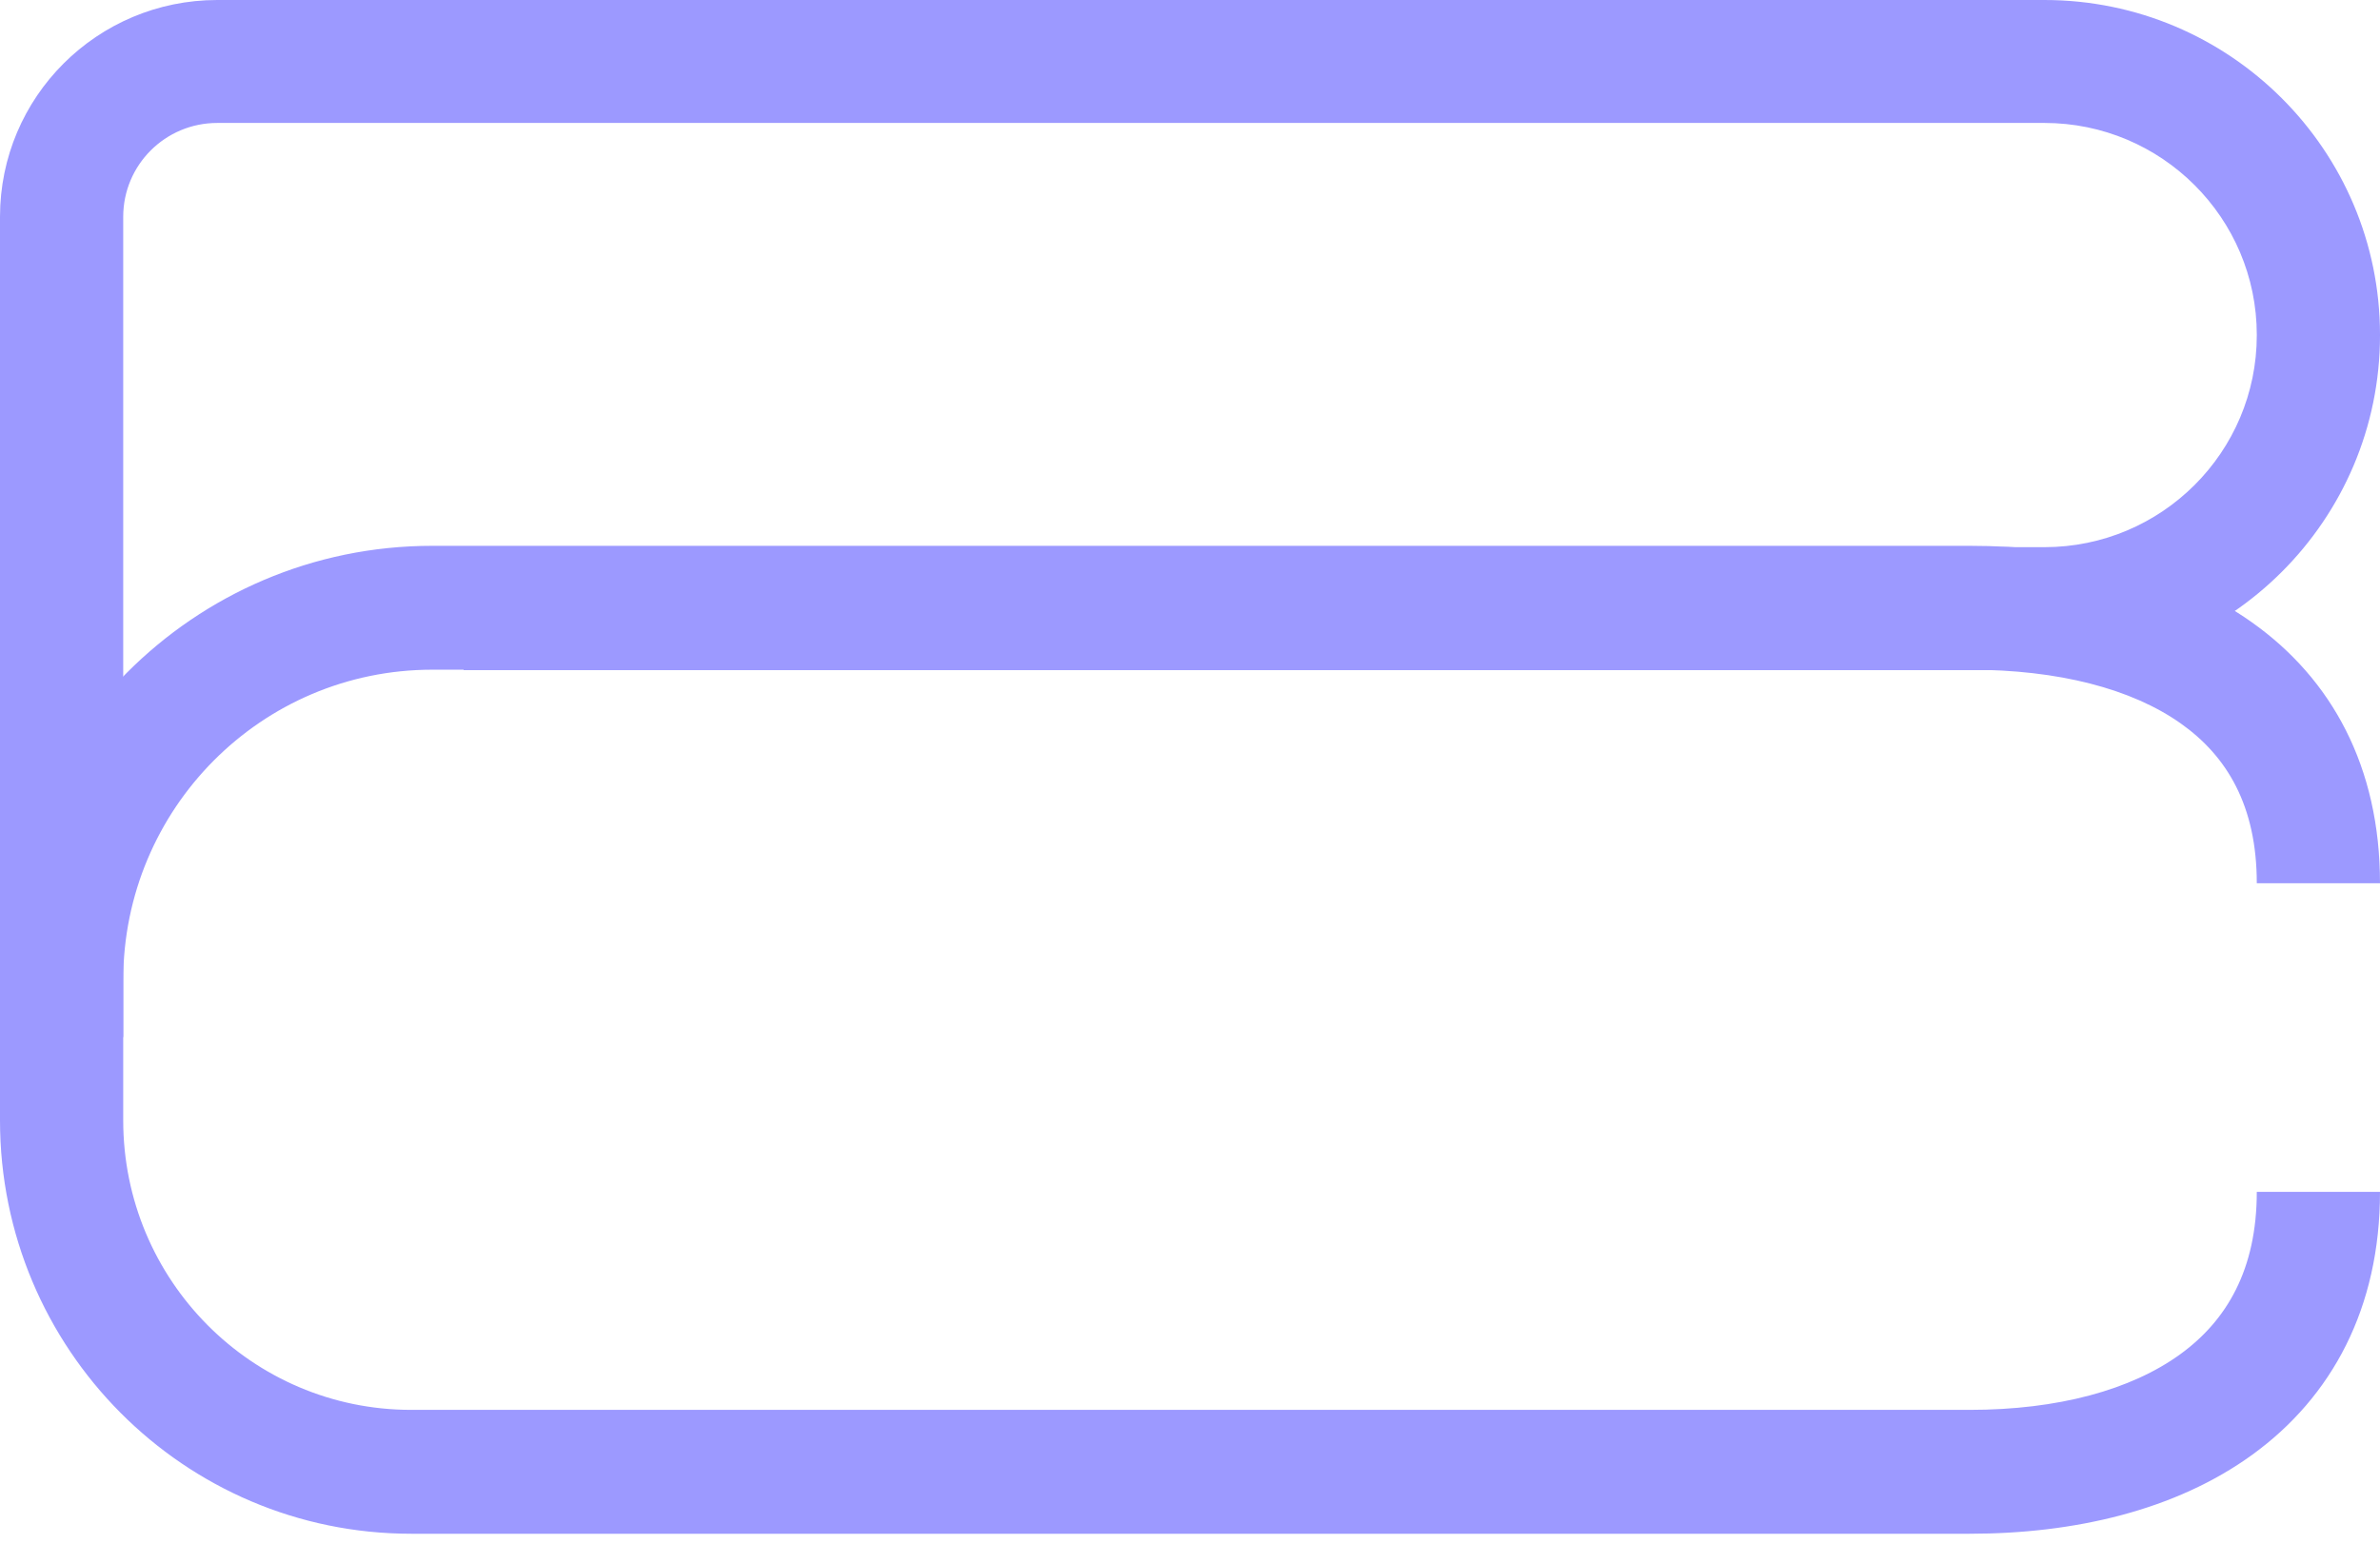
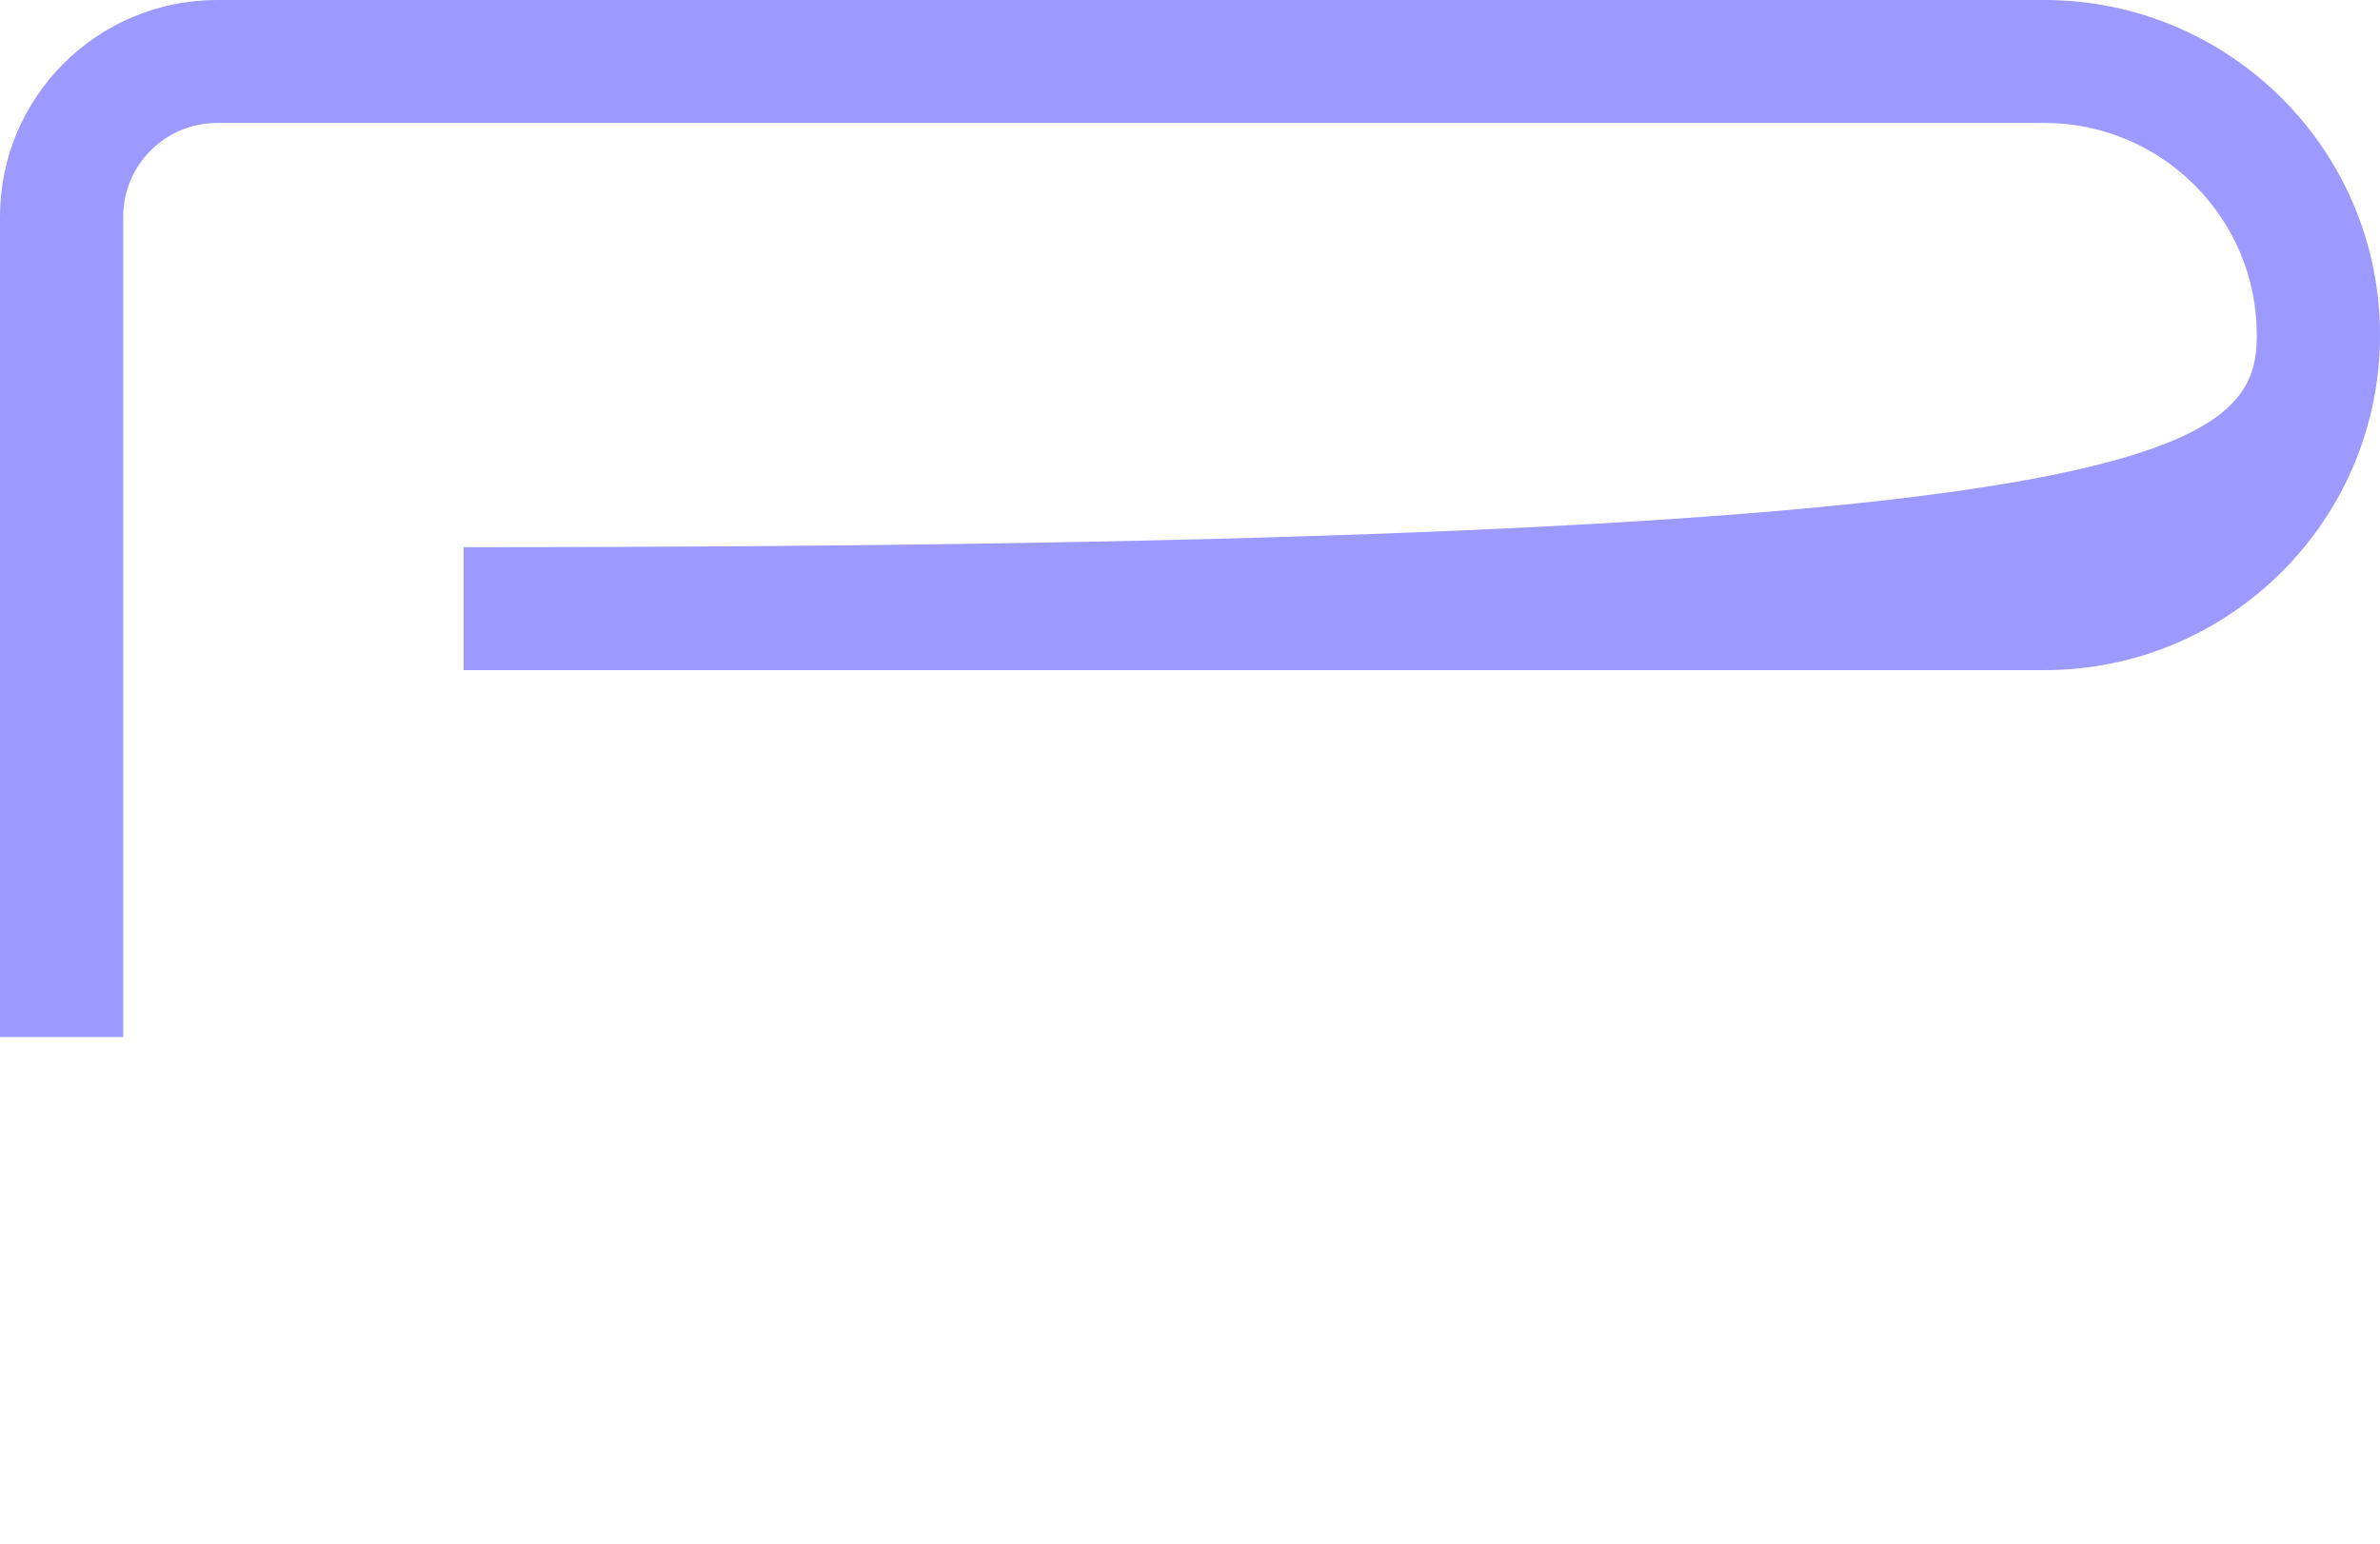
<svg xmlns="http://www.w3.org/2000/svg" width="148" height="96" viewBox="0 0 148 96" fill="none">
-   <path d="M0 13.486C4.88691e-05 6.032 6.045 4.87602e-05 13.514 0H127.13C138.65 2.30174e-05 148 9.331 148 20.826V20.849C148 32.345 138.65 41.676 127.13 41.676H28.831V34.029H127.13C134.418 34.029 140.338 28.122 140.338 20.849V20.826C140.338 13.553 134.418 7.646 127.13 7.646H13.514C10.277 7.646 7.662 10.255 7.662 13.486V64.495H0V13.486Z" fill="#9C99FF" />
-   <path d="M0 69.674V60.967C0 46.038 12.027 33.945 26.875 33.945H122.475C128.923 33.945 135.223 35.298 140.021 38.693C145.007 42.219 148 47.7 148 54.929H140.338C140.338 50.105 138.477 47.02 135.613 44.994C132.561 42.835 128.014 41.649 122.475 41.649H26.875C16.259 41.649 7.662 50.293 7.662 60.967V69.674C7.662 79.623 15.677 87.681 25.572 87.681H122.475C127.976 87.681 132.518 86.441 135.576 84.223C138.467 82.126 140.338 78.954 140.338 74.121H148C148 81.34 145.017 86.875 140.058 90.471C135.266 93.946 128.961 95.385 122.475 95.385H25.572C11.445 95.385 2.30207e-05 83.878 0 69.674Z" fill="#9C99FF" />
+   <path d="M0 13.486C4.88691e-05 6.032 6.045 4.87602e-05 13.514 0H127.13C138.65 2.30174e-05 148 9.331 148 20.826V20.849C148 32.345 138.65 41.676 127.13 41.676H28.831V34.029C134.418 34.029 140.338 28.122 140.338 20.849V20.826C140.338 13.553 134.418 7.646 127.13 7.646H13.514C10.277 7.646 7.662 10.255 7.662 13.486V64.495H0V13.486Z" fill="#9C99FF" />
</svg>